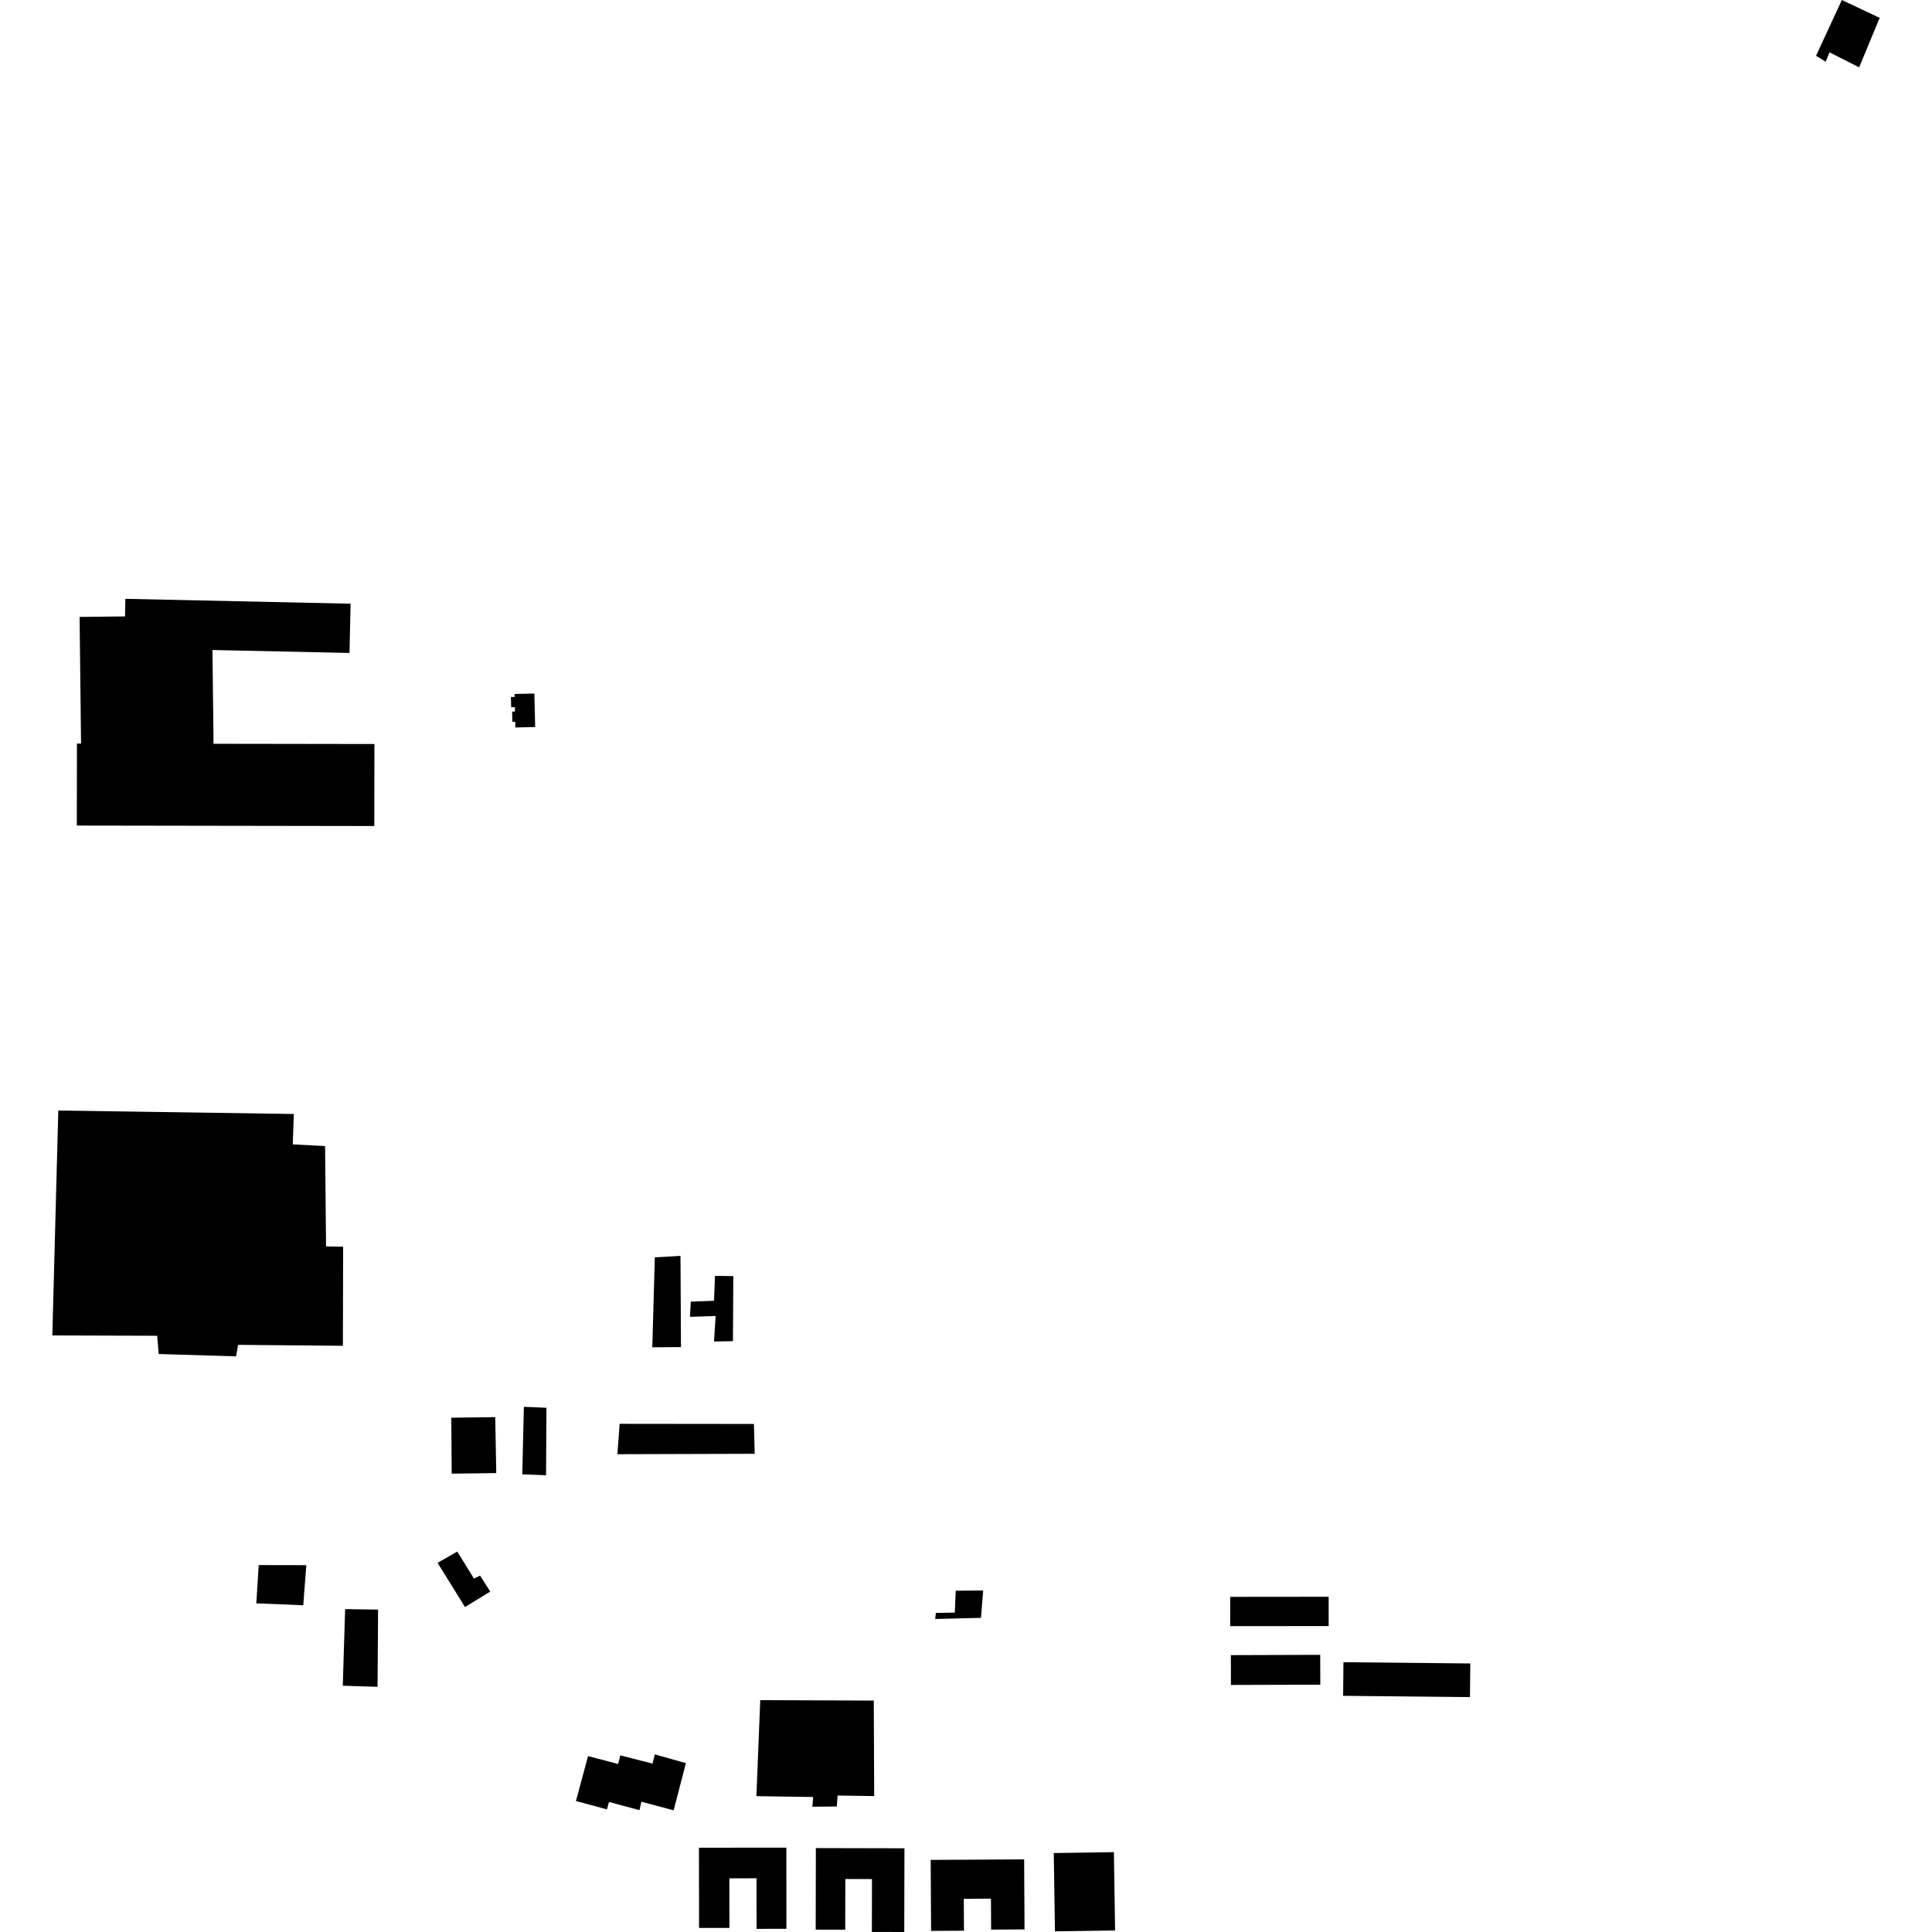
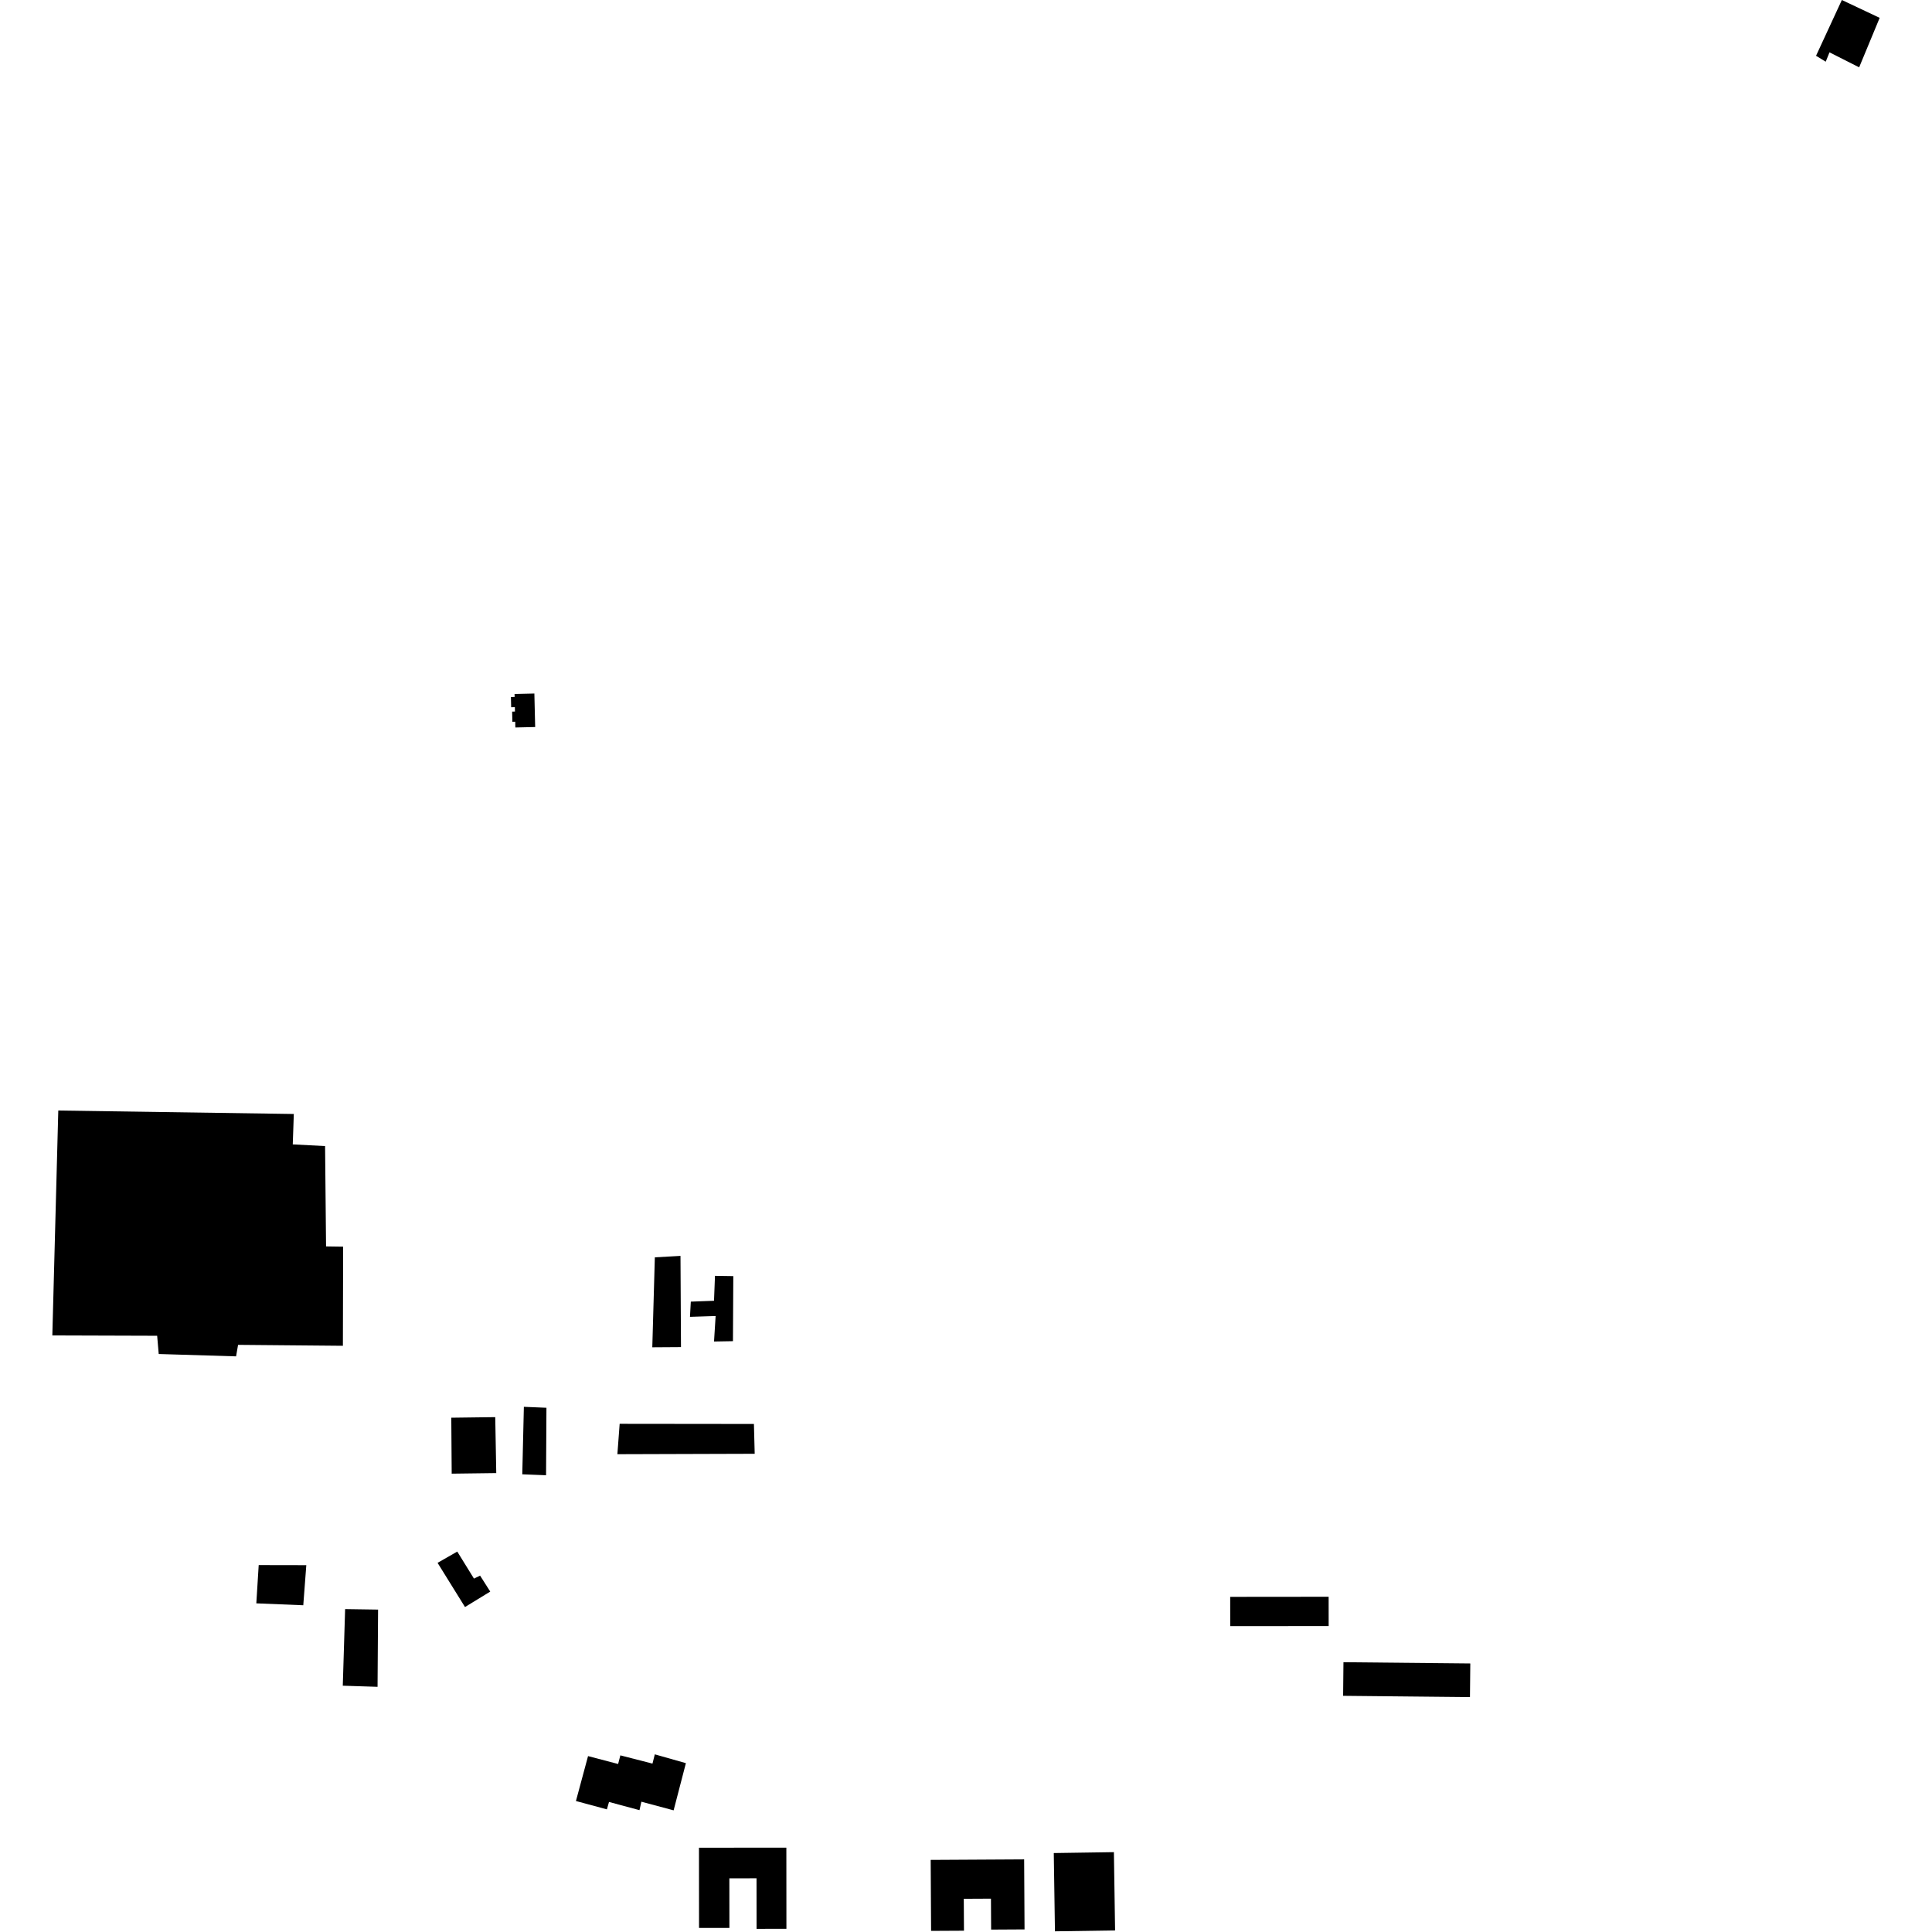
<svg xmlns="http://www.w3.org/2000/svg" height="288pt" version="1.1" viewBox="0 0 288 288" width="288pt">
  <defs>
    <style type="text/css">
*{stroke-linecap:butt;stroke-linejoin:round;}
  </style>
  </defs>
  <g id="figure_1">
    <g id="patch_1">
      <path d="M 0 288  L 288 288  L 288 0  L 0 0  z " style="fill:none;opacity:0;" />
    </g>
    <g id="axes_1">
      <g id="PatchCollection_1">
        <path clip-path="url(#pe5f008ab10)" d="M 138.736 277.252  L 138.796 287.834  L 143.698 287.808  L 143.67 283.049  L 147.72 283.029  L 147.745 287.641  L 152.727 287.613  L 152.668 277.174  L 138.736 277.252  " />
        <path clip-path="url(#pe5f008ab10)" d="M 183.383 238.04  L 183.387 242.407  L 198.061 242.395  L 198.057 238.026  L 183.383 238.04  " />
        <path clip-path="url(#pe5f008ab10)" d="M 200.268 247.783  L 200.217 252.794  L 219.126 252.983  L 219.175 247.969  L 200.268 247.783  " />
-         <path clip-path="url(#pe5f008ab10)" d="M 121.618 275.492  L 134.824 275.521  L 134.798 288  L 129.97 287.989  L 129.985 280.11  L 126.012 280.1  L 125.996 287.658  L 121.594 287.649  L 121.618 275.492  " />
-         <path clip-path="url(#pe5f008ab10)" d="M 183.481 246.726  L 183.494 251.173  L 196.817 251.132  L 196.802 246.685  L 183.481 246.726  " />
        <path clip-path="url(#pe5f008ab10)" d="M 104.204 287.396  L 108.731 287.394  L 108.724 279.995  L 112.774 279.993  L 112.78 287.529  L 117.23 287.525  L 117.221 275.425  L 104.194 275.436  L 104.204 287.396  " />
        <path clip-path="url(#pe5f008ab10)" d="M 157.085 276.231  L 166.047 276.097  L 166.224 287.767  L 157.26 287.899  L 157.085 276.231  " />
        <path clip-path="url(#pe5f008ab10)" d="M 87.659 261.778  L 87.722 261.795  L 92.142 262.955  L 92.476 261.668  L 97.263 262.898  L 97.612 261.517  L 102.245 262.831  L 100.416 269.865  L 95.611 268.576  L 95.327 269.836  L 90.784 268.615  L 90.468 269.719  L 85.854 268.474  L 87.659 261.778  " />
-         <path clip-path="url(#pe5f008ab10)" d="M 18.692 89.266  L 52.261 89.993  L 52.101 97.337  L 31.672 96.895  L 31.832 110.874  L 55.815 110.911  L 55.796 123.135  L 11.452 123.065  L 11.47 110.842  L 12.081 110.844  L 11.865 91.964  L 18.635 91.887  L 18.692 89.266  " />
-         <path clip-path="url(#pe5f008ab10)" d="M 113.329 253.437  L 130.251 253.504  L 130.316 267.738  L 124.858 267.658  L 124.743 269.287  L 121.102 269.325  L 121.215 267.875  L 112.755 267.751  L 113.329 253.437  " />
        <path clip-path="url(#pe5f008ab10)" d="M 65.228 232.971  L 68.164 231.29  L 70.652 235.317  L 71.568 234.877  L 73.079 237.255  L 69.316 239.557  L 65.228 232.971  " />
        <path clip-path="url(#pe5f008ab10)" d="M 92.371 212.247  L 112.386 212.269  L 112.502 216.713  L 92.032 216.776  L 92.371 212.247  " />
        <path clip-path="url(#pe5f008ab10)" d="M 67.273 211.335  L 73.825 211.25  L 73.976 219.591  L 67.333 219.676  L 67.273 211.335  " />
        <path clip-path="url(#pe5f008ab10)" d="M 38.565 233.304  L 45.661 233.317  L 45.209 239.294  L 38.208 239.008  L 38.565 233.304  " />
        <path clip-path="url(#pe5f008ab10)" d="M 51.447 239.868  L 56.359 239.94  L 56.281 251.451  L 51.098 251.286  L 51.447 239.868  " />
-         <path clip-path="url(#pe5f008ab10)" d="M 142.469 237.124  L 146.563 237.095  L 146.23 241.169  L 139.404 241.341  L 139.509 240.435  L 142.33 240.387  L 142.469 237.124  " />
        <path clip-path="url(#pe5f008ab10)" d="M 78.092 209.712  L 81.457 209.853  L 81.401 219.913  L 77.855 219.772  L 78.092 209.712  " />
        <path clip-path="url(#pe5f008ab10)" d="M 106.582 190.188  L 109.312 190.228  L 109.259 199.926  L 106.439 199.976  L 106.678 196.173  L 102.853 196.297  L 102.978 194.033  L 106.436 193.903  L 106.582 190.188  " />
        <path clip-path="url(#pe5f008ab10)" d="M 97.616 187.429  L 101.44 187.213  L 101.513 200.81  L 97.237 200.838  L 97.616 187.429  " />
        <path clip-path="url(#pe5f008ab10)" d="M 8.689 165.544  L 43.798 166.06  L 43.642 170.592  L 48.459 170.844  L 48.604 185.802  L 51.15 185.839  L 51.114 200.614  L 35.489 200.475  L 35.191 202.19  L 23.66 201.84  L 23.427 199.12  L 7.801 199.071  L 8.689 165.544  " />
        <path clip-path="url(#pe5f008ab10)" d="M 274.562 0  L 280.199 2.661  L 277.14 10.038  L 272.721 7.802  L 272.157 9.198  L 270.715 8.315  L 274.562 0  " />
        <path clip-path="url(#pe5f008ab10)" d="M 76.822 108.444  L 76.803 107.584  L 76.379 107.594  L 76.344 106.078  L 76.766 106.068  L 76.75 105.411  L 76.199 105.426  L 76.162 103.907  L 76.714 103.893  L 76.704 103.451  L 79.657 103.382  L 79.777 108.376  L 76.822 108.444  " />
      </g>
    </g>
  </g>
  <defs>
    <clipPath id="pe5f008ab10">
      <rect height="288" width="272.399" x="7.801" y="0" />
    </clipPath>
  </defs>
</svg>